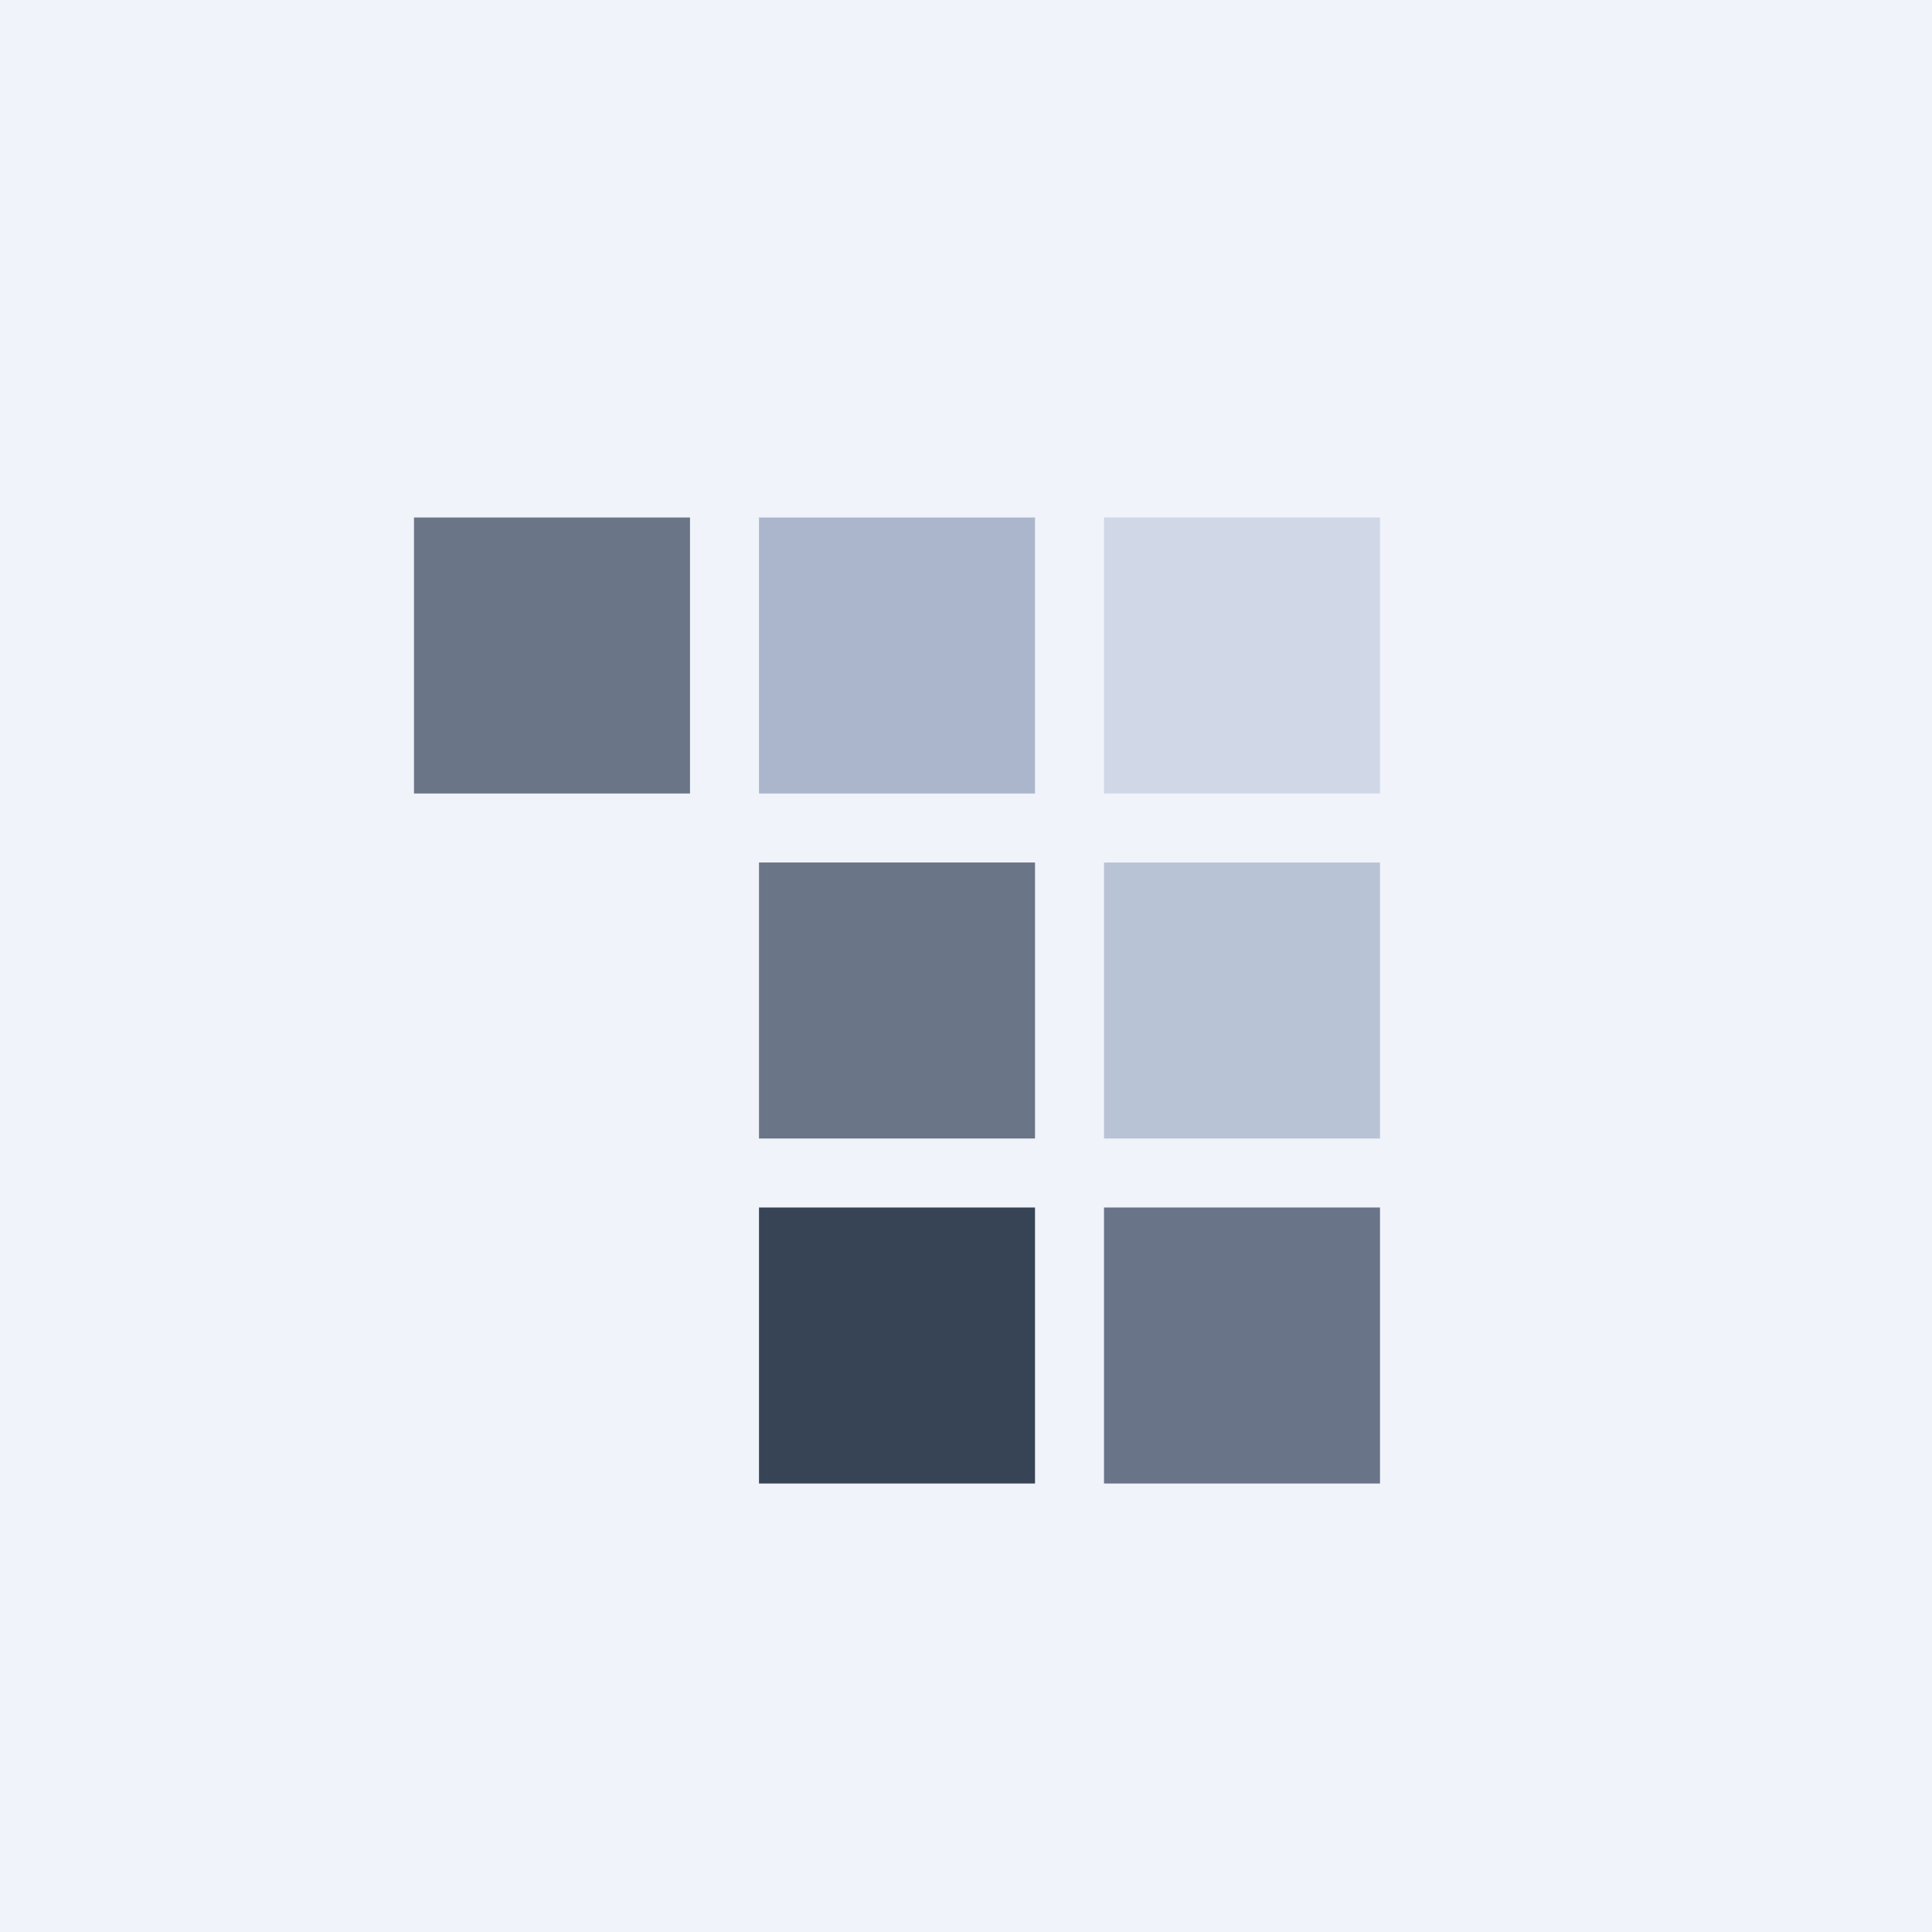
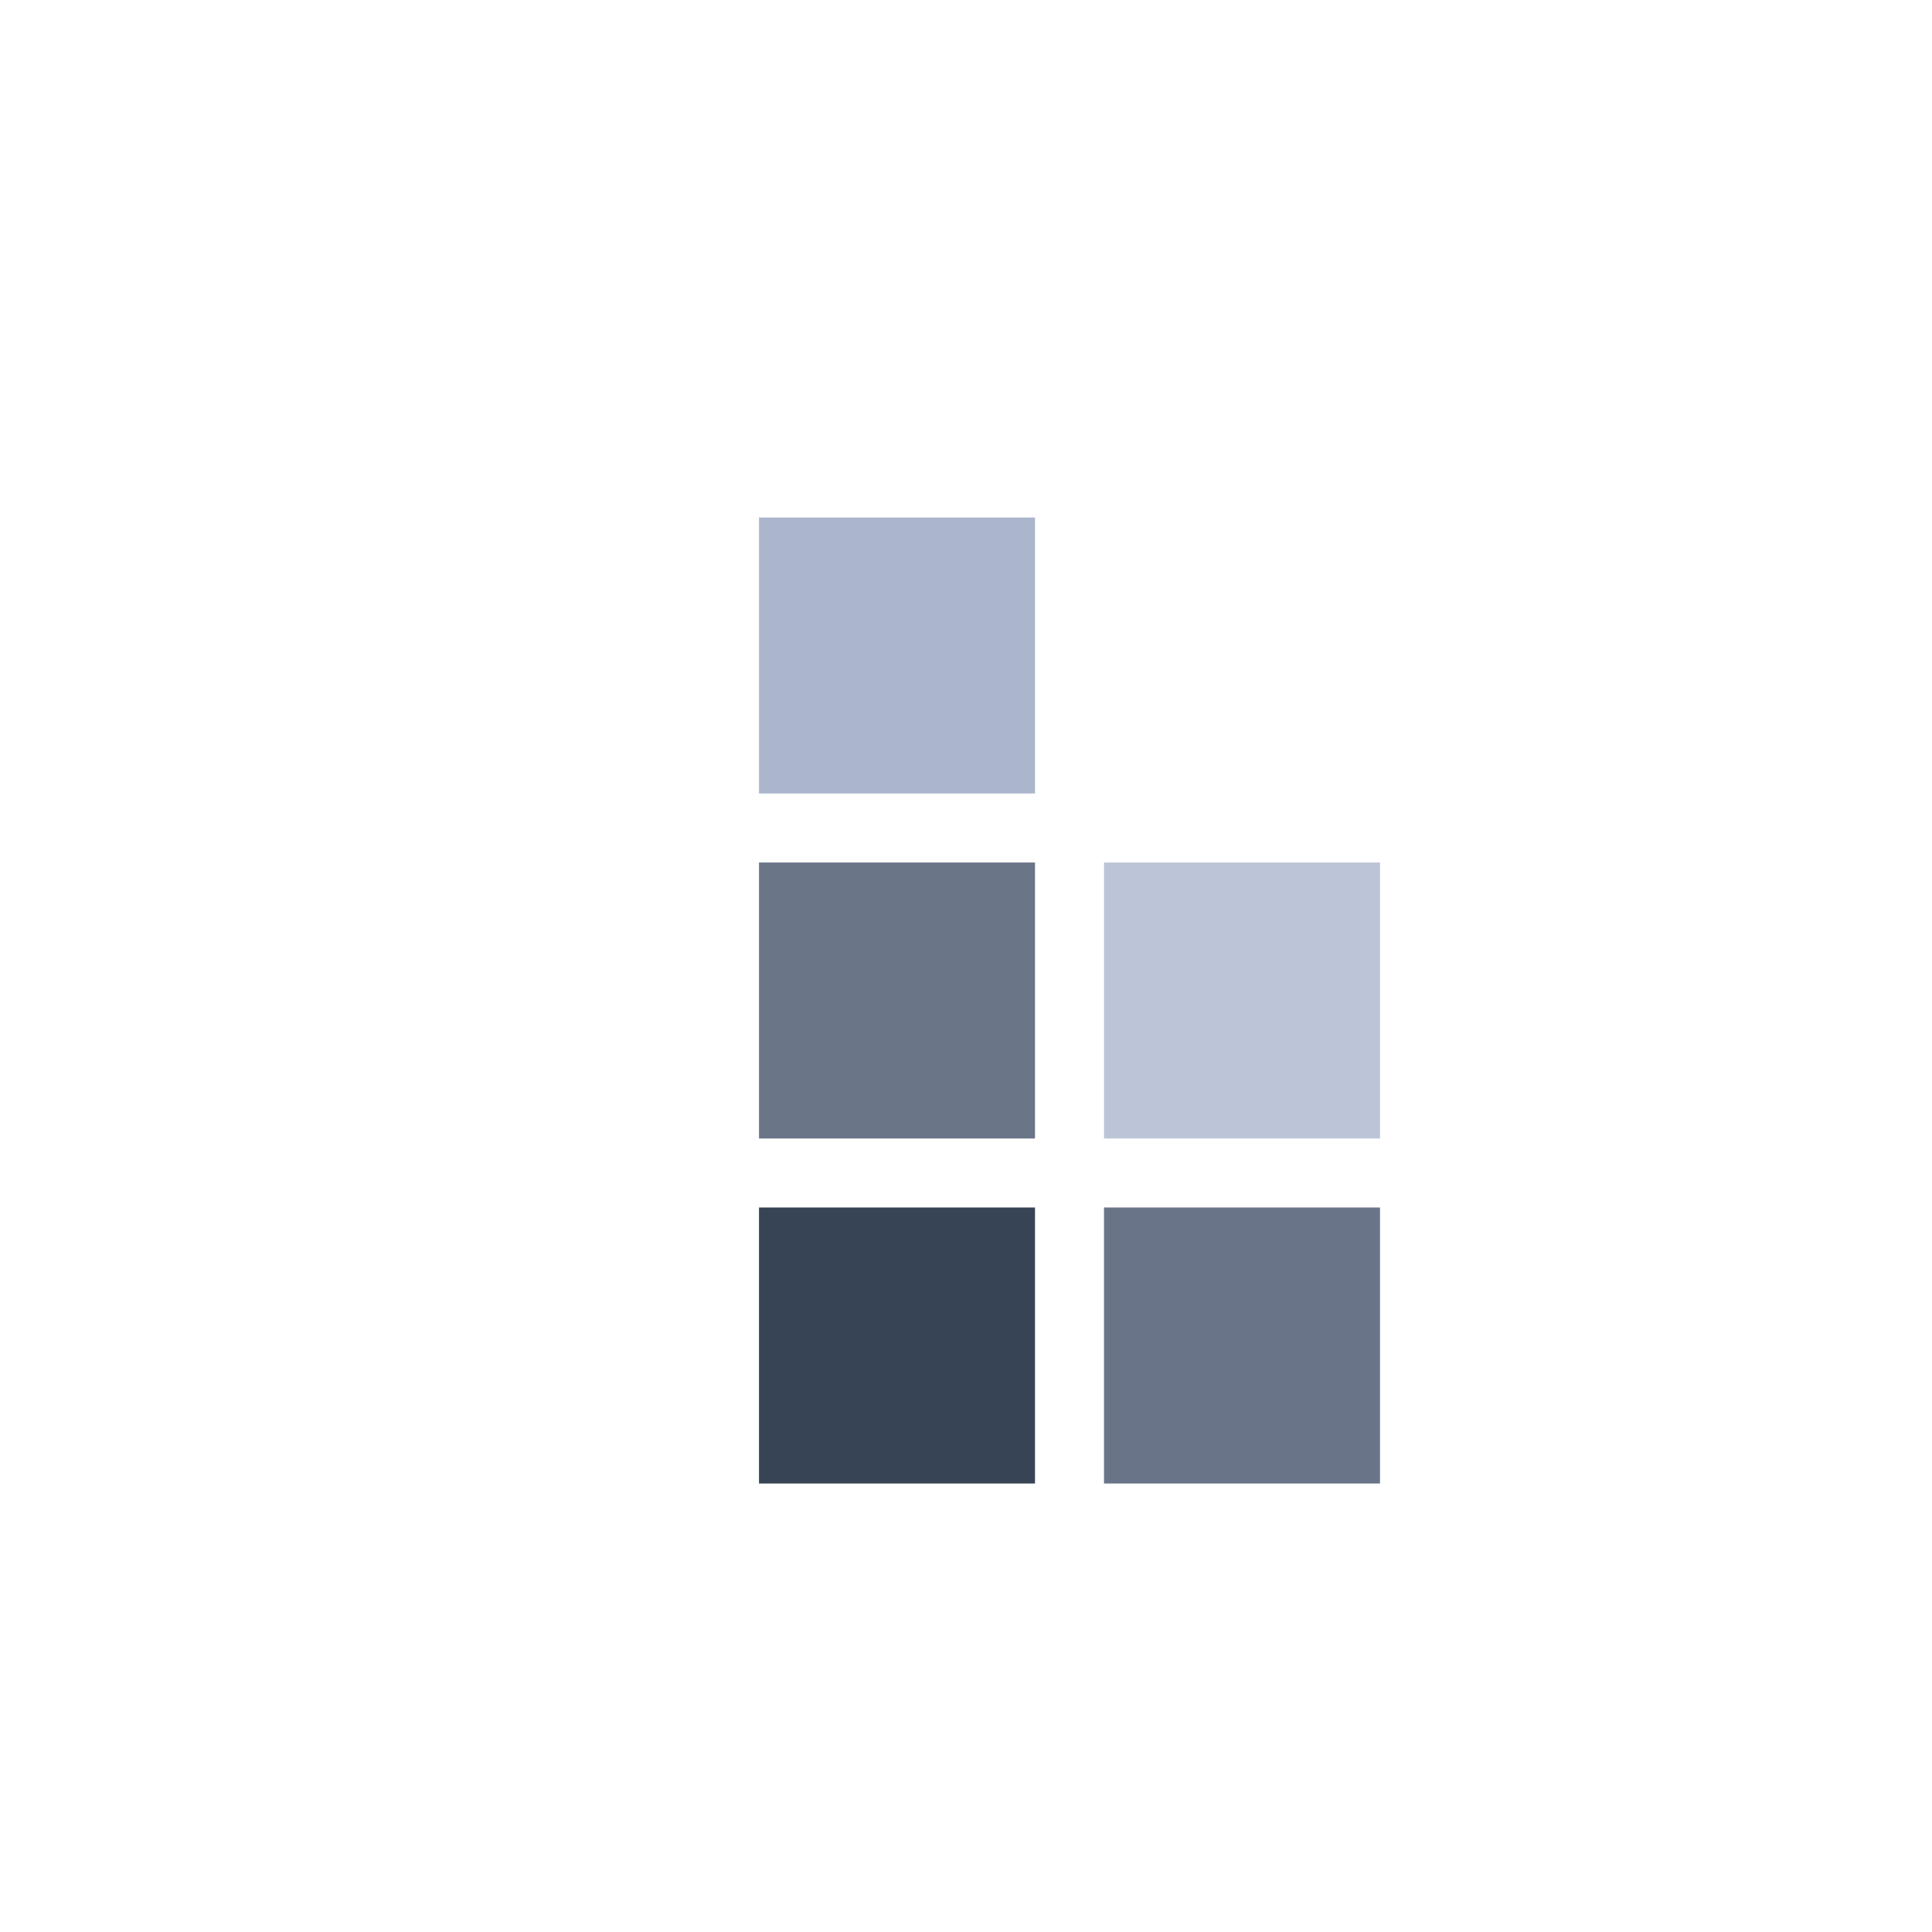
<svg xmlns="http://www.w3.org/2000/svg" width="56" height="56" viewBox="0 0 56 56">
-   <path fill="#F0F3FA" d="M0 0h56v56H0z" />
-   <path fill="#6B7588" d="M12 15h8v8h-8z" />
  <path fill="#ABB6CD" d="M22 15h8v8h-8z" />
-   <path fill="#D0D7E6" d="M32 15h8v8h-8z" />
  <path fill="#6B7588" d="M22 25h8v8h-8z" />
  <path opacity=".8" fill="#ABB6CD" d="M32 25h8v8h-8z" />
  <path fill="#374456" d="M22 35h8v8h-8z" />
  <path fill="#697488" d="M32 35h8v8h-8z" />
</svg>